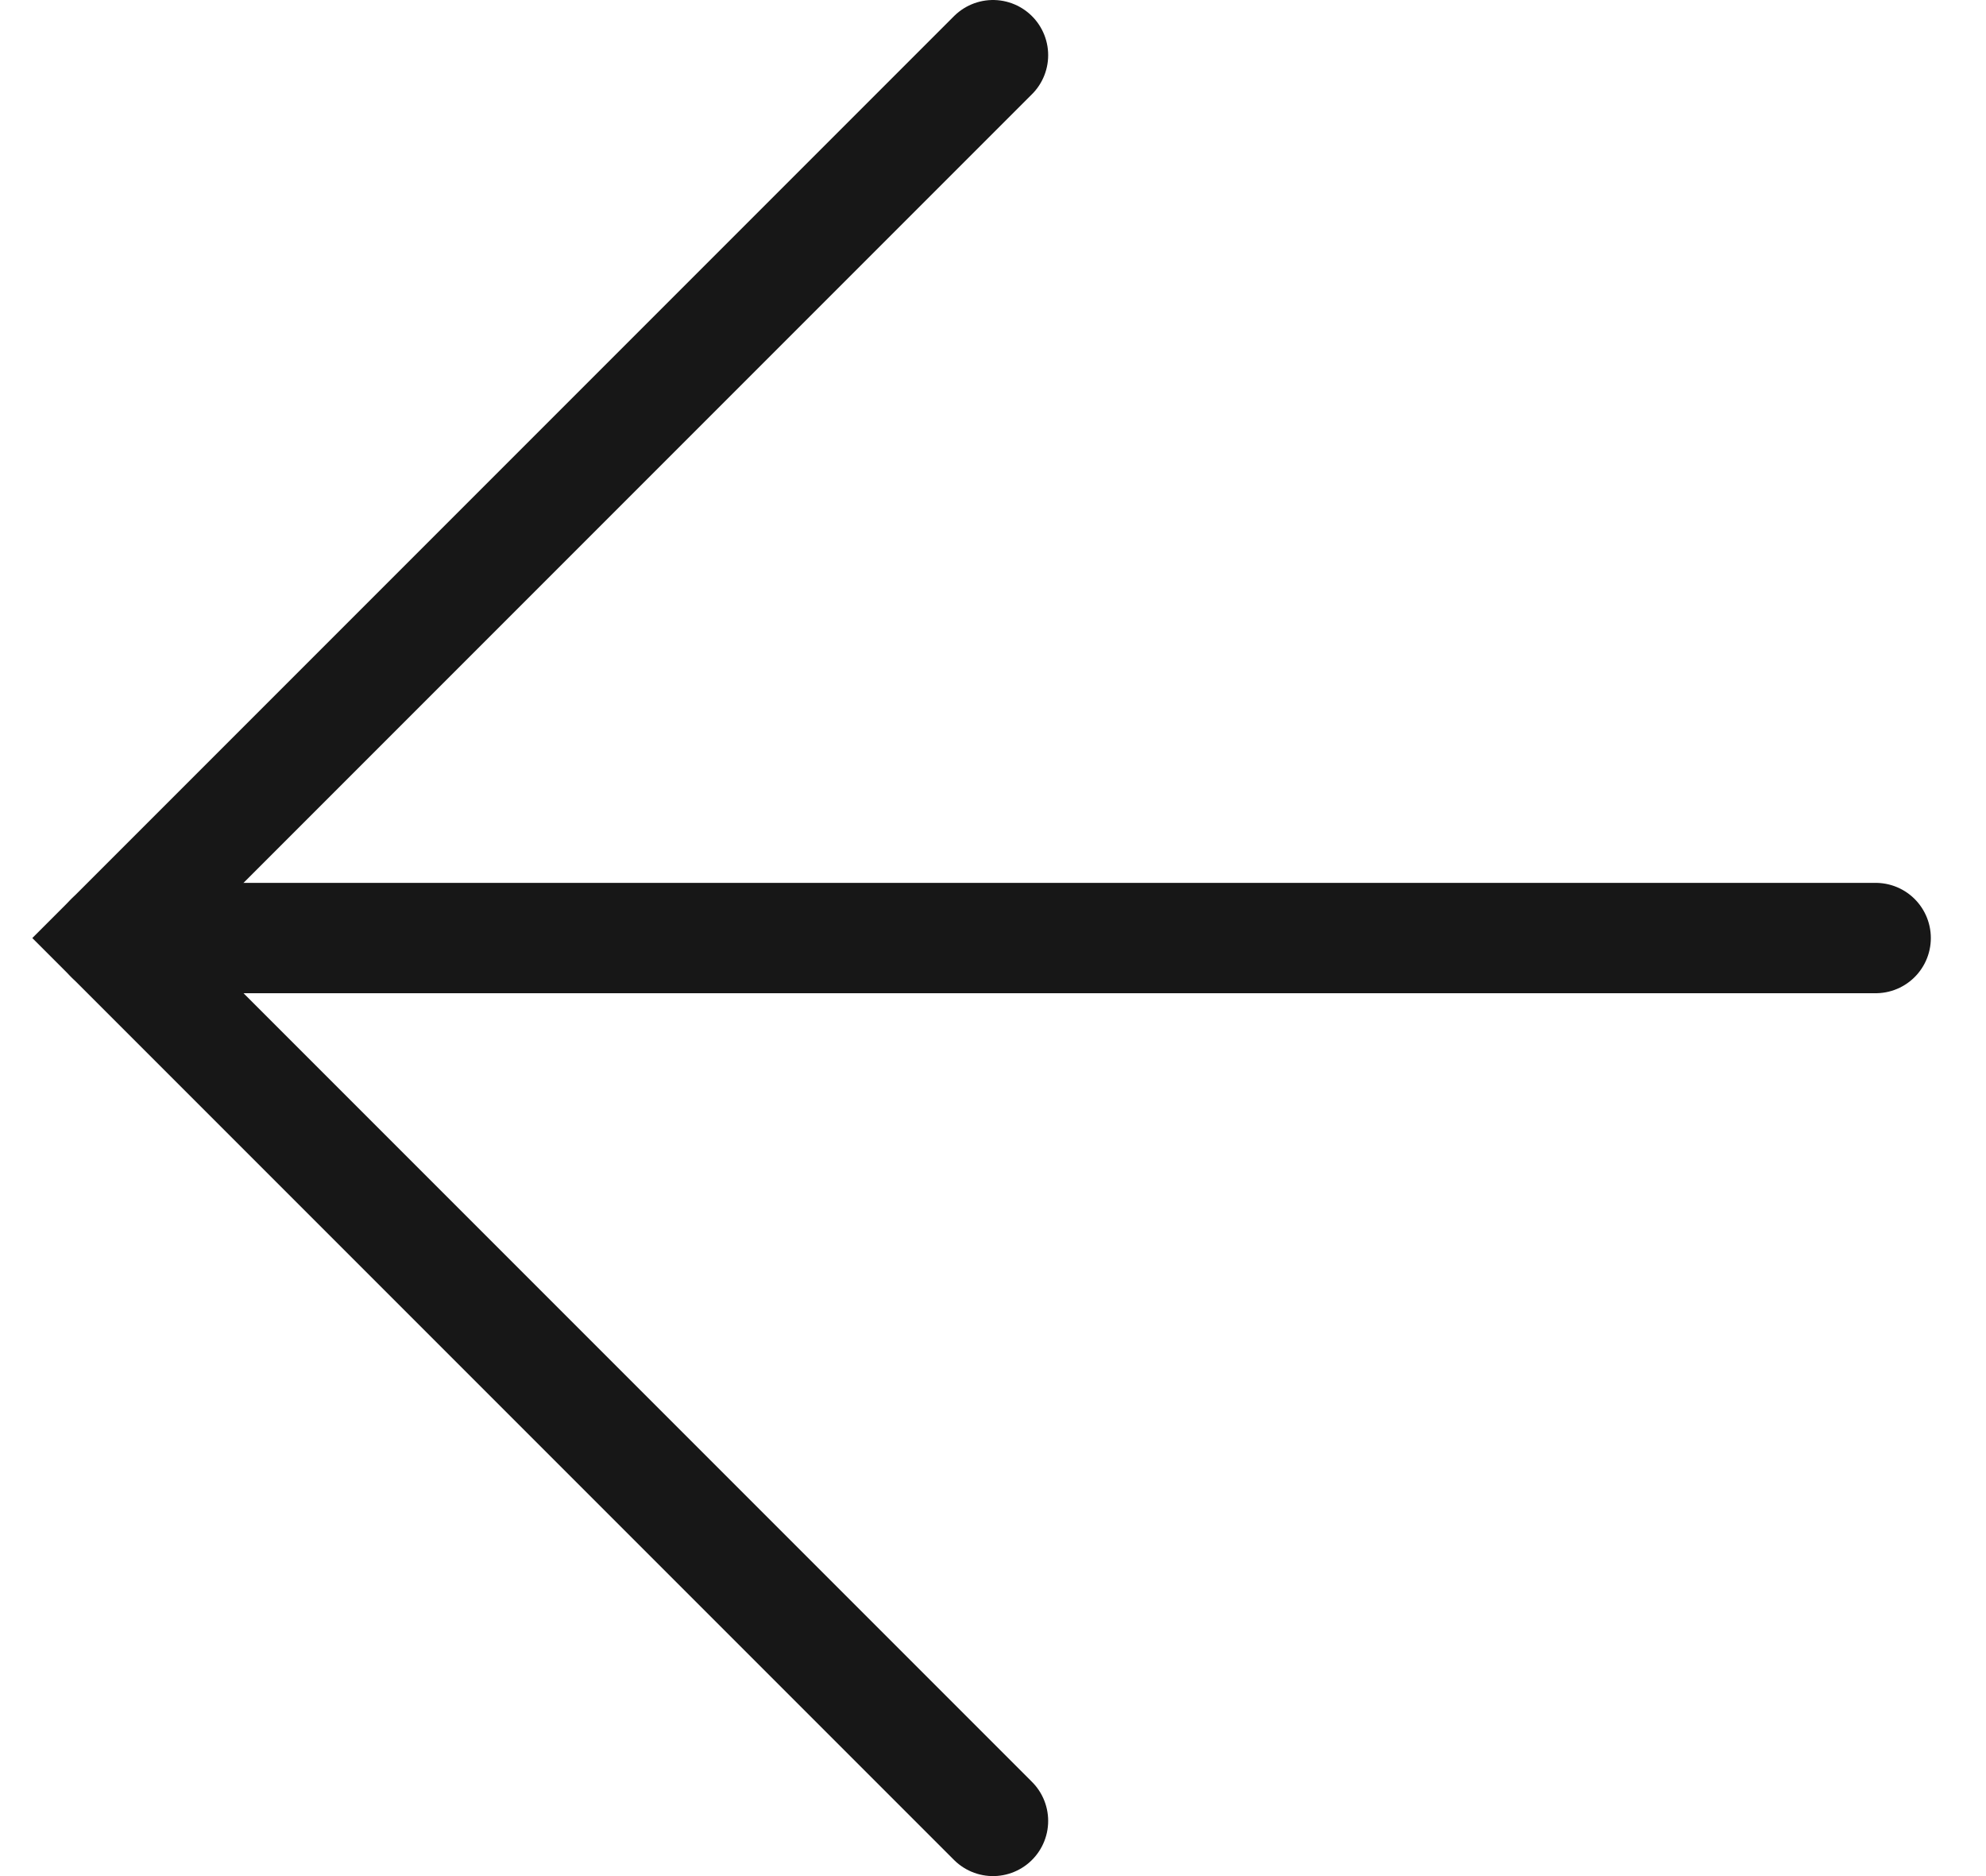
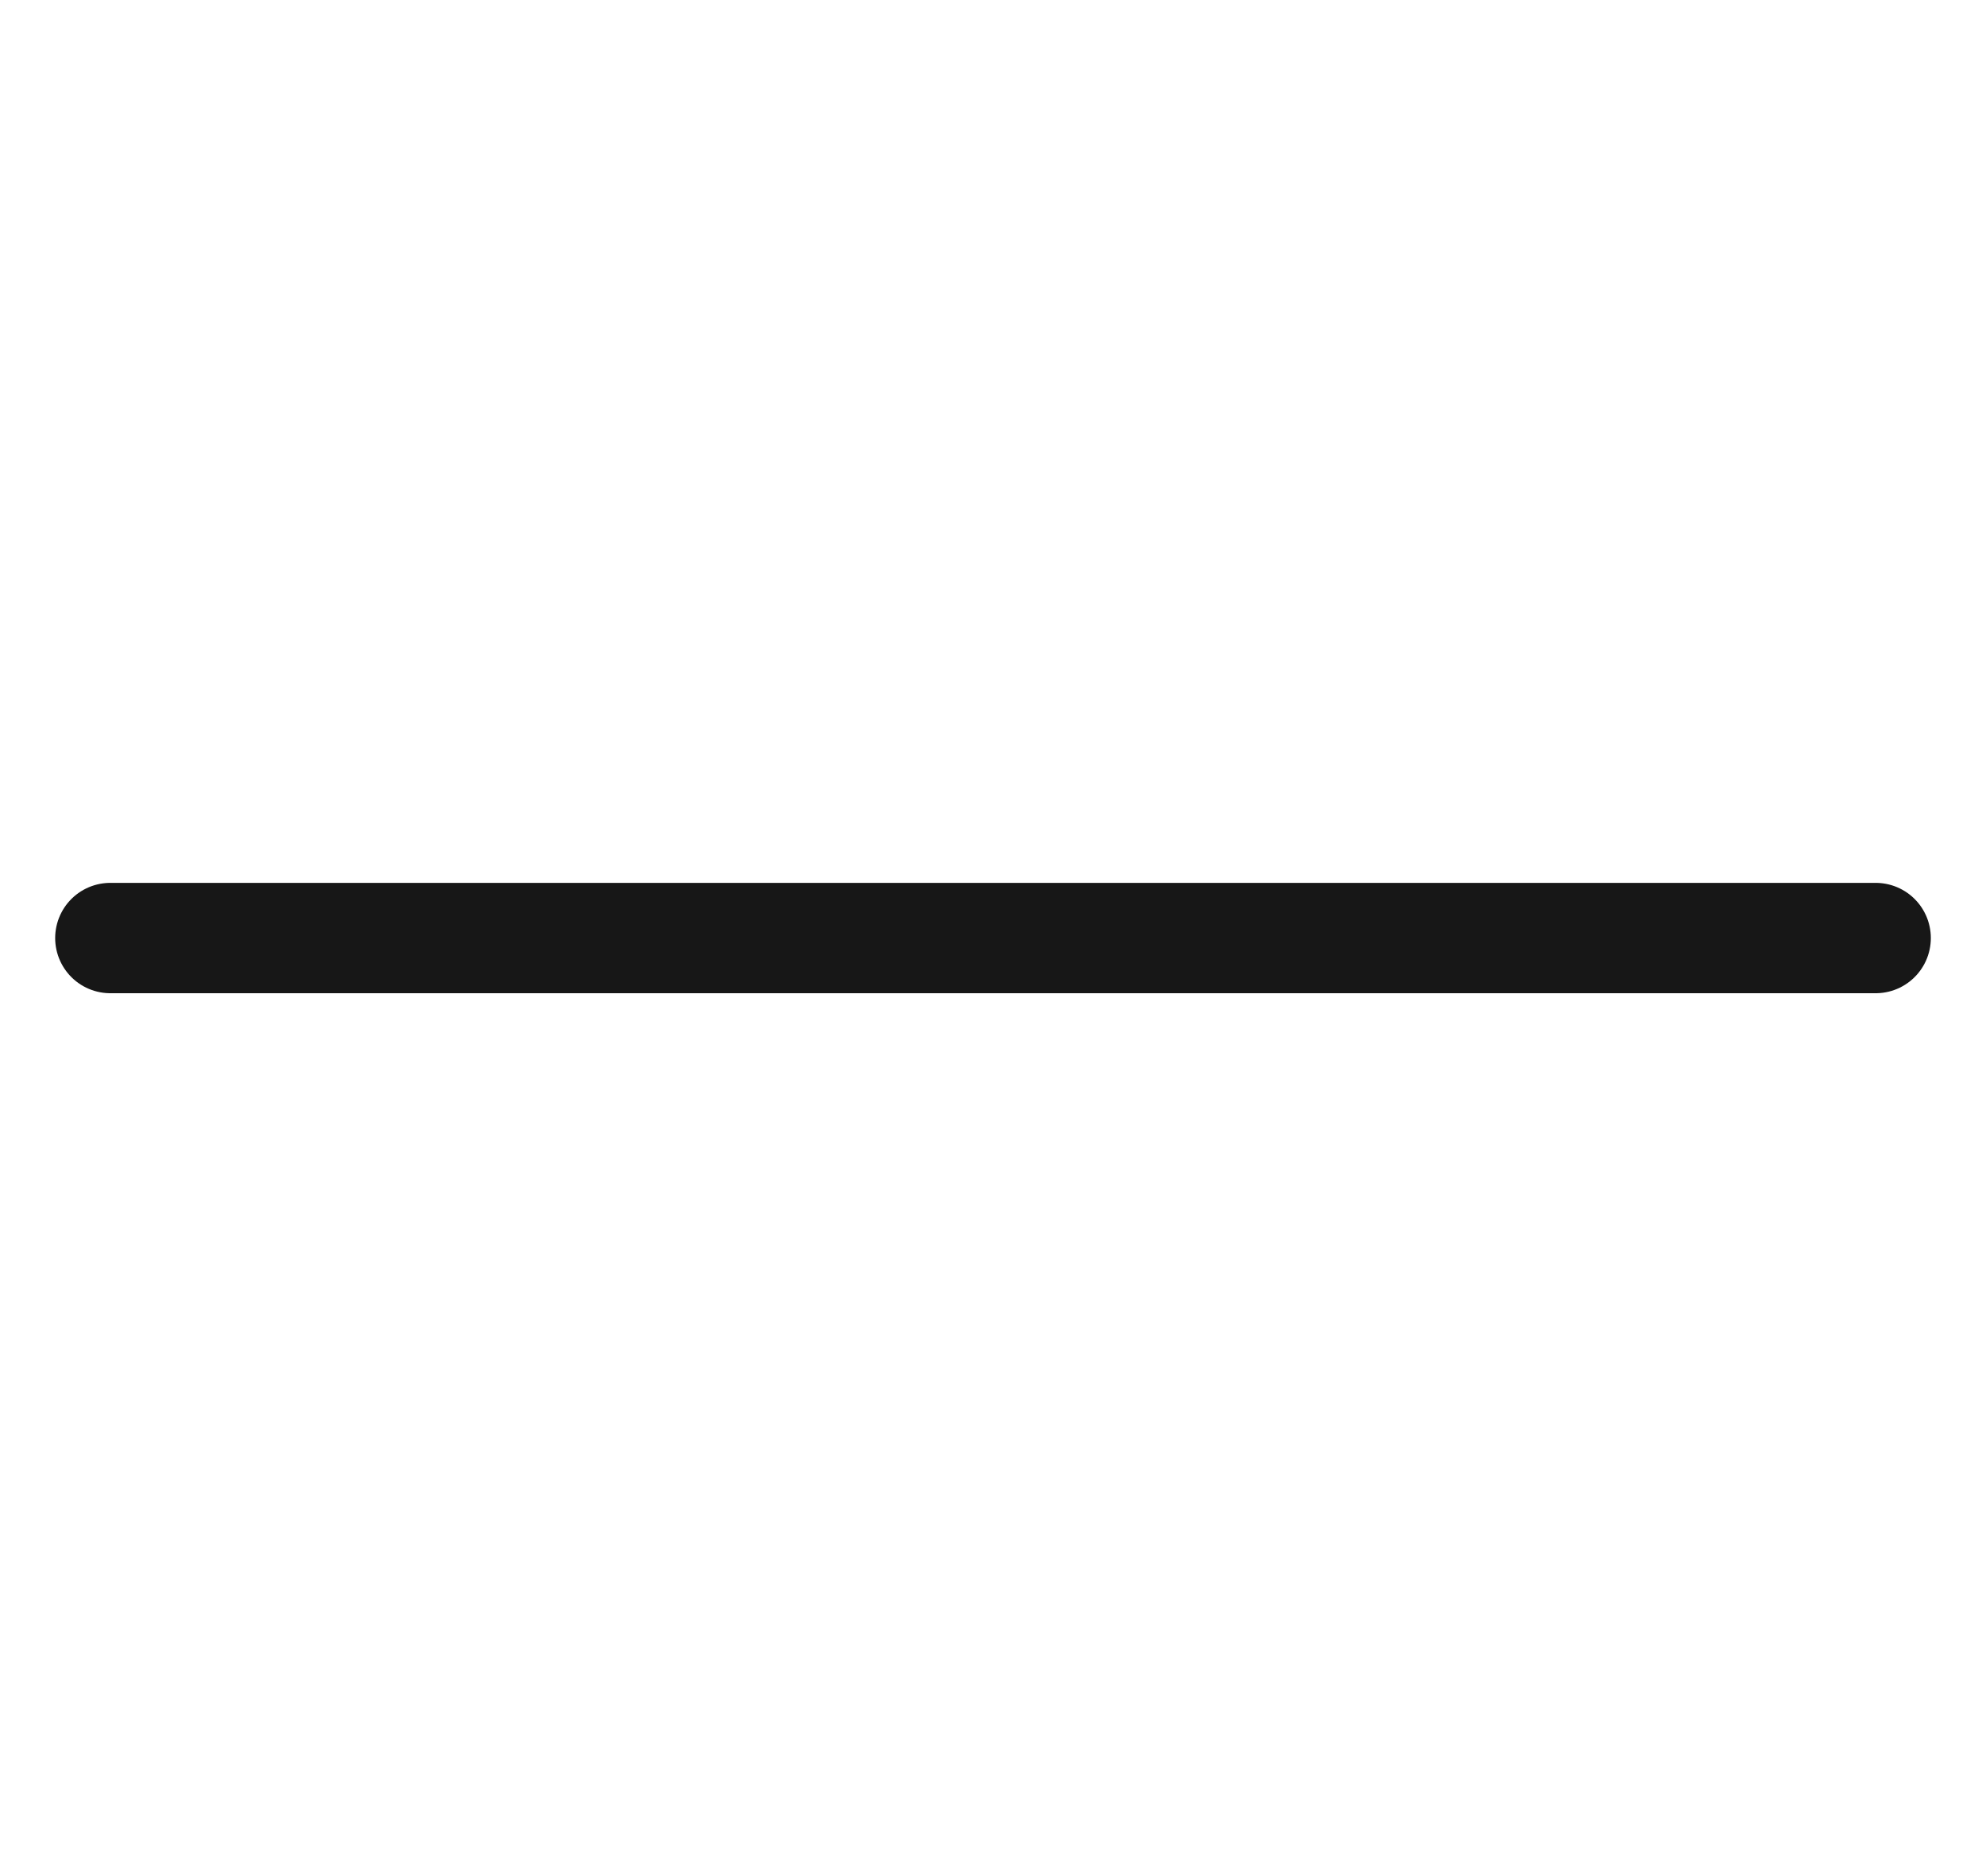
<svg xmlns="http://www.w3.org/2000/svg" id="Ebene_1" version="1.1" viewBox="0 0 18 17">
  <defs>
    <style>
      .st0 {
        fill: none;
        stroke: #171717;
        stroke-linecap: round;
      }
    </style>
  </defs>
-   <path class="st0" d="M9,16.5L1,8.5,9,.5" />
  <path class="st0" d="M1,8.5h16" />
</svg>